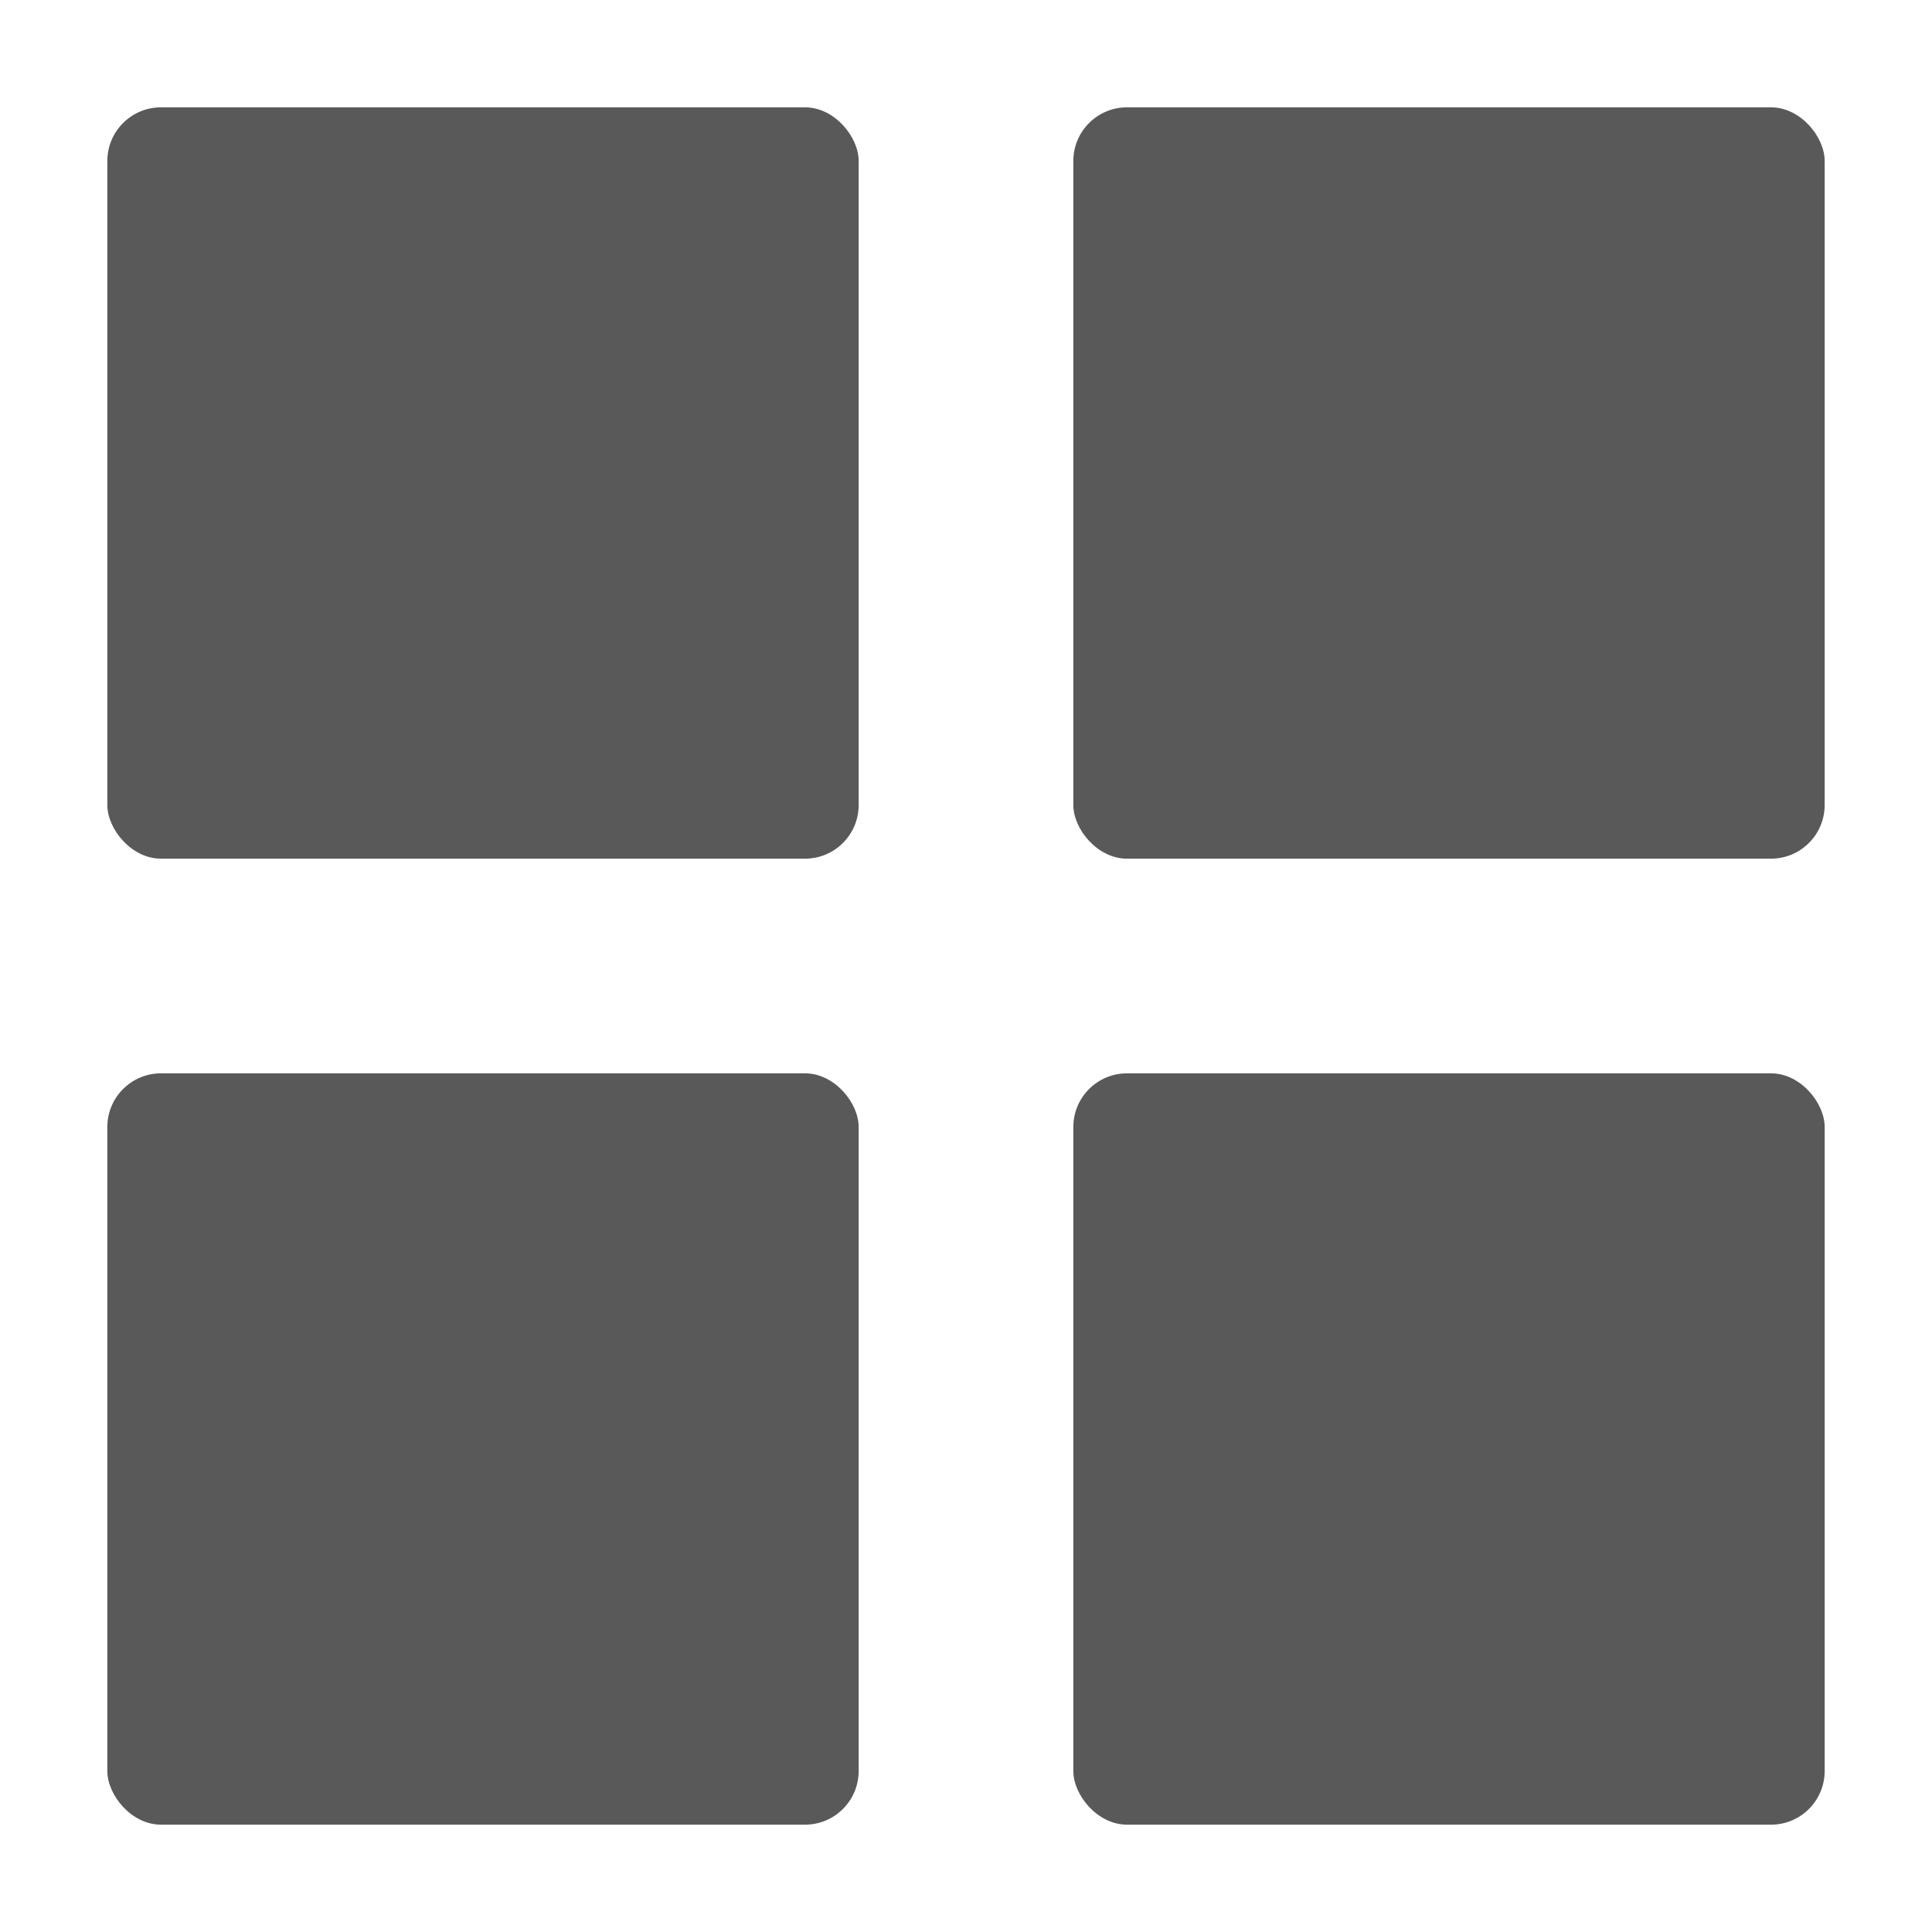
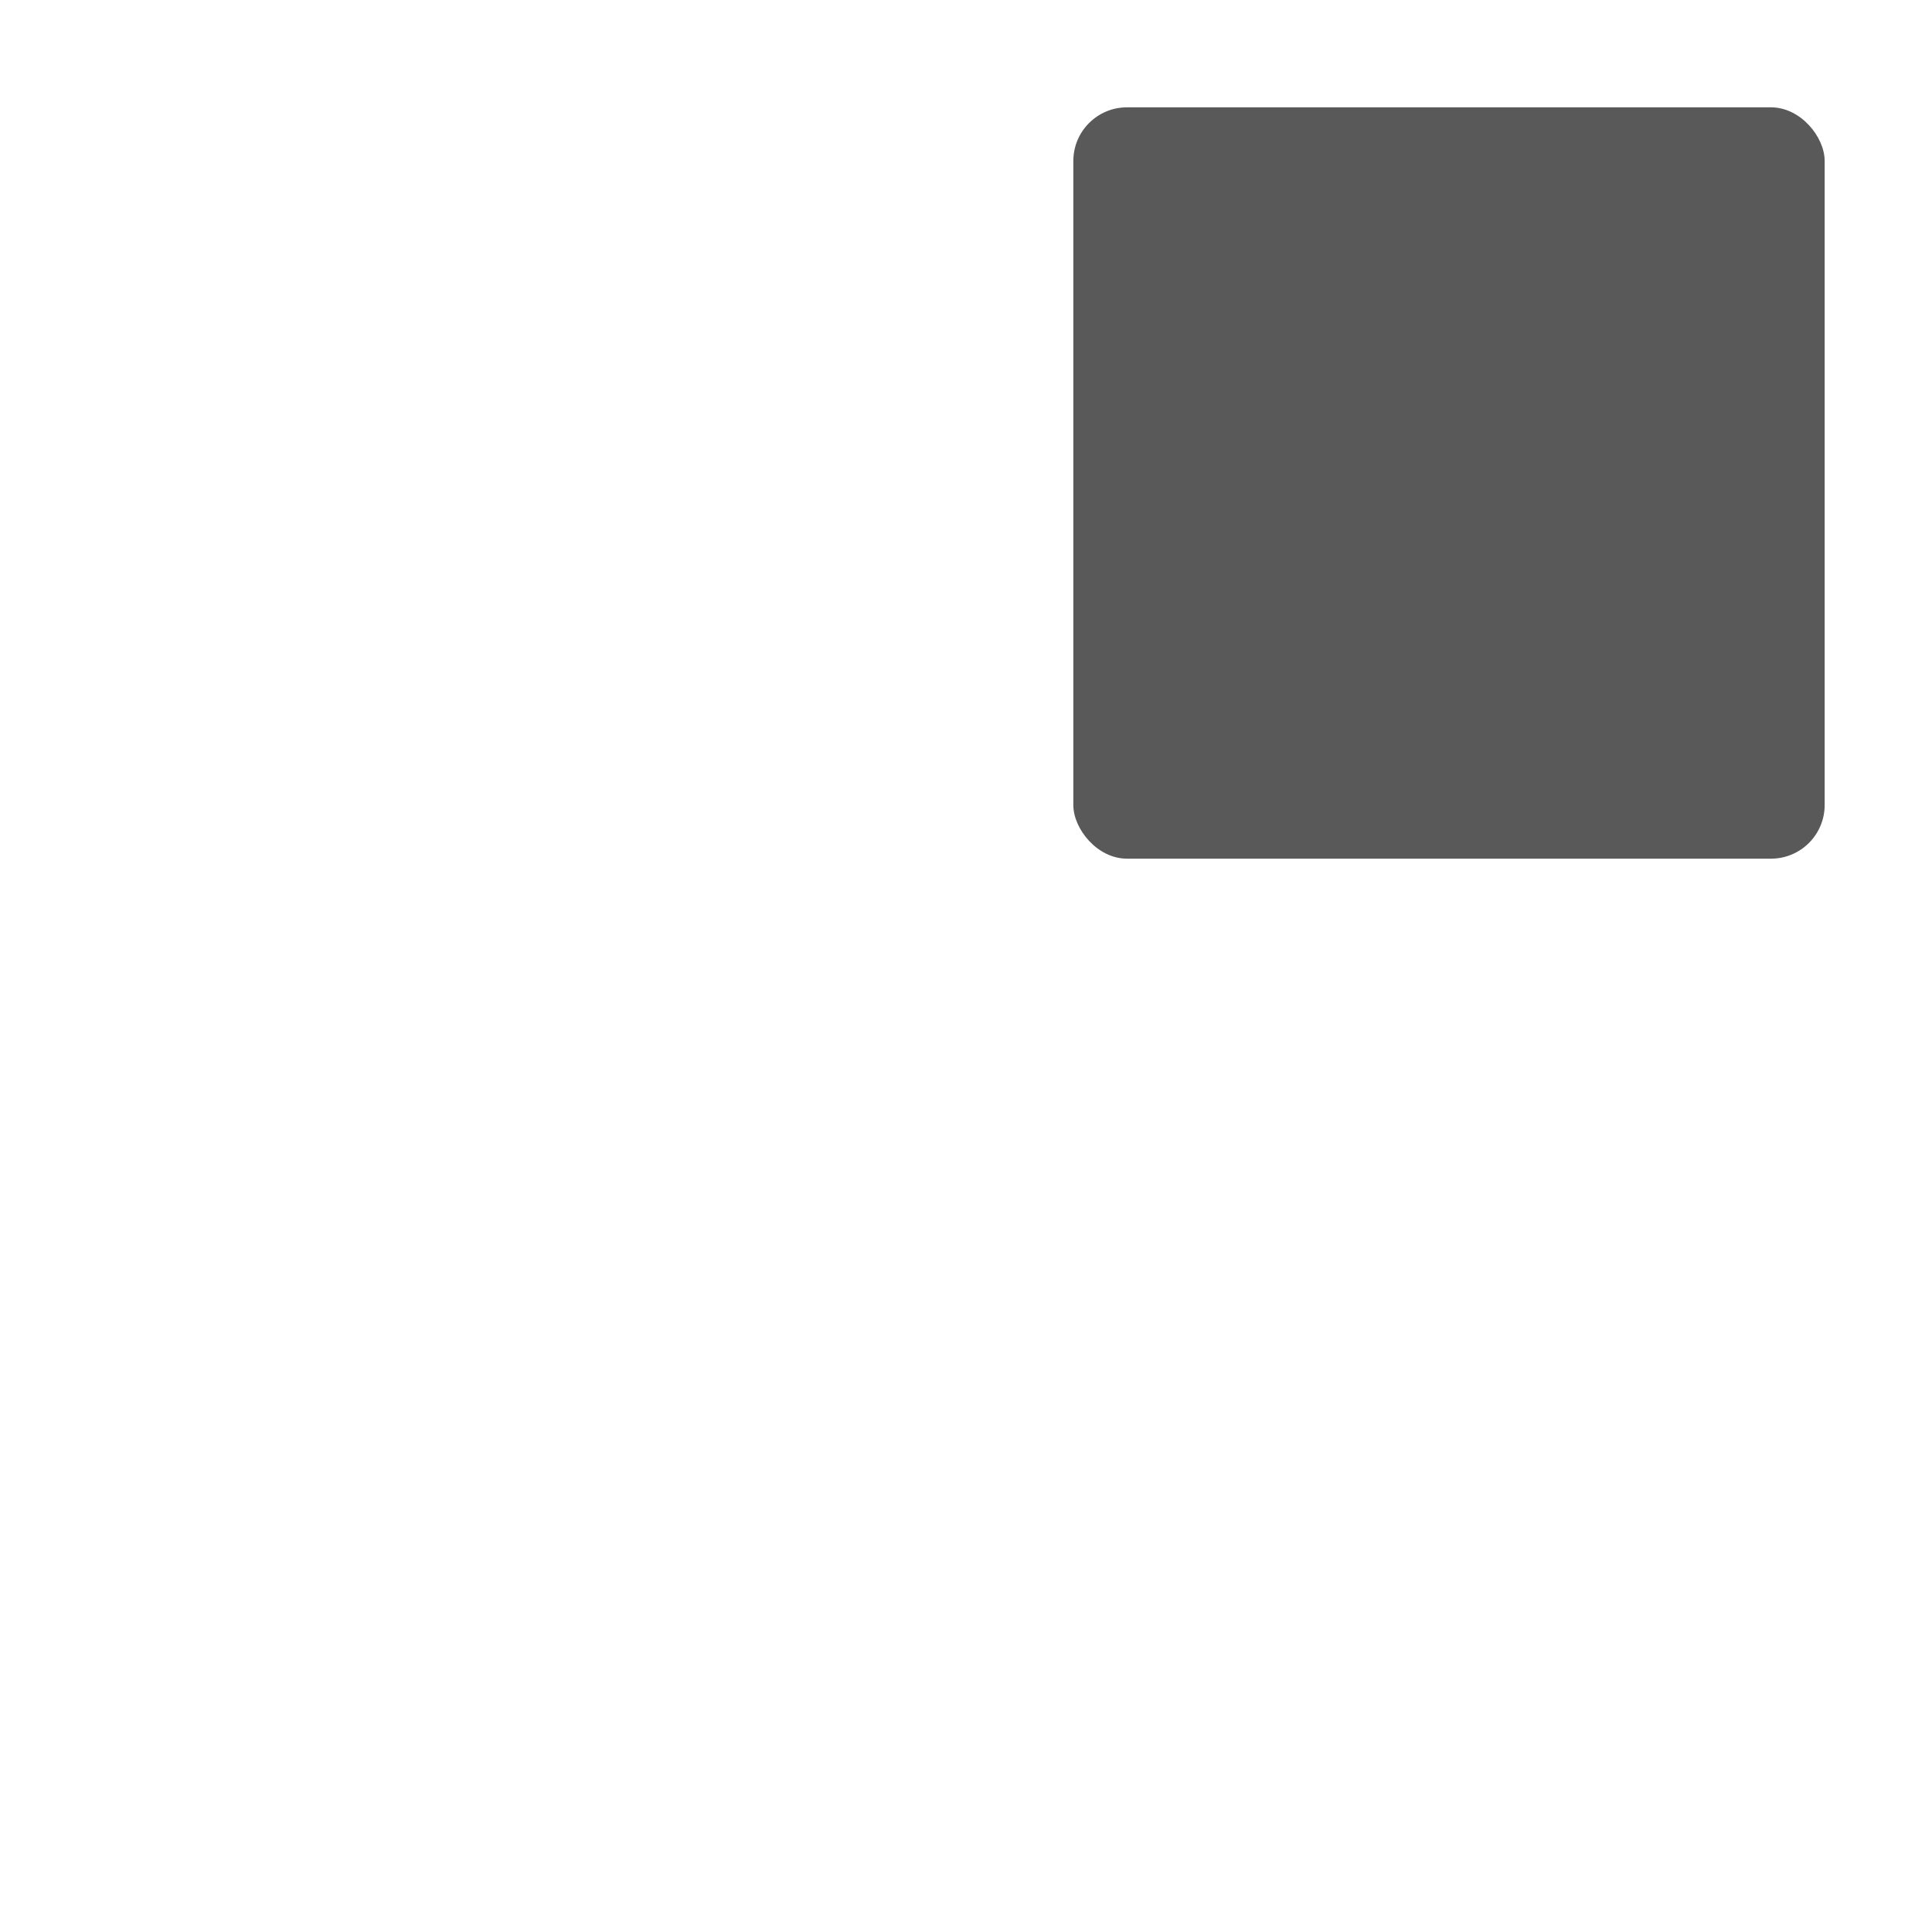
<svg xmlns="http://www.w3.org/2000/svg" data-name="S_ClassicGridView_18_N@2x" height="36" id="S_ClassicGridView_18_N_2x" viewBox="0 0 36 36" width="36">
  <defs>
    <style>
	.fill {
		fill: #000000;
		
        opacity: 0.65;
      }</style>
  </defs>
  <title>S_ClassicGridView_18_N@2x</title>
-   <rect class="fill" height="14" rx="1" ry="1" width="14" x="2" y="2" />
  <rect class="fill" height="14" rx="1" ry="1" width="14" x="20" y="2" />
-   <rect class="fill" height="14" rx="1" ry="1" width="14" x="2" y="20" />
-   <rect class="fill" height="14" rx="1" ry="1" width="14" x="20" y="20" />
</svg>